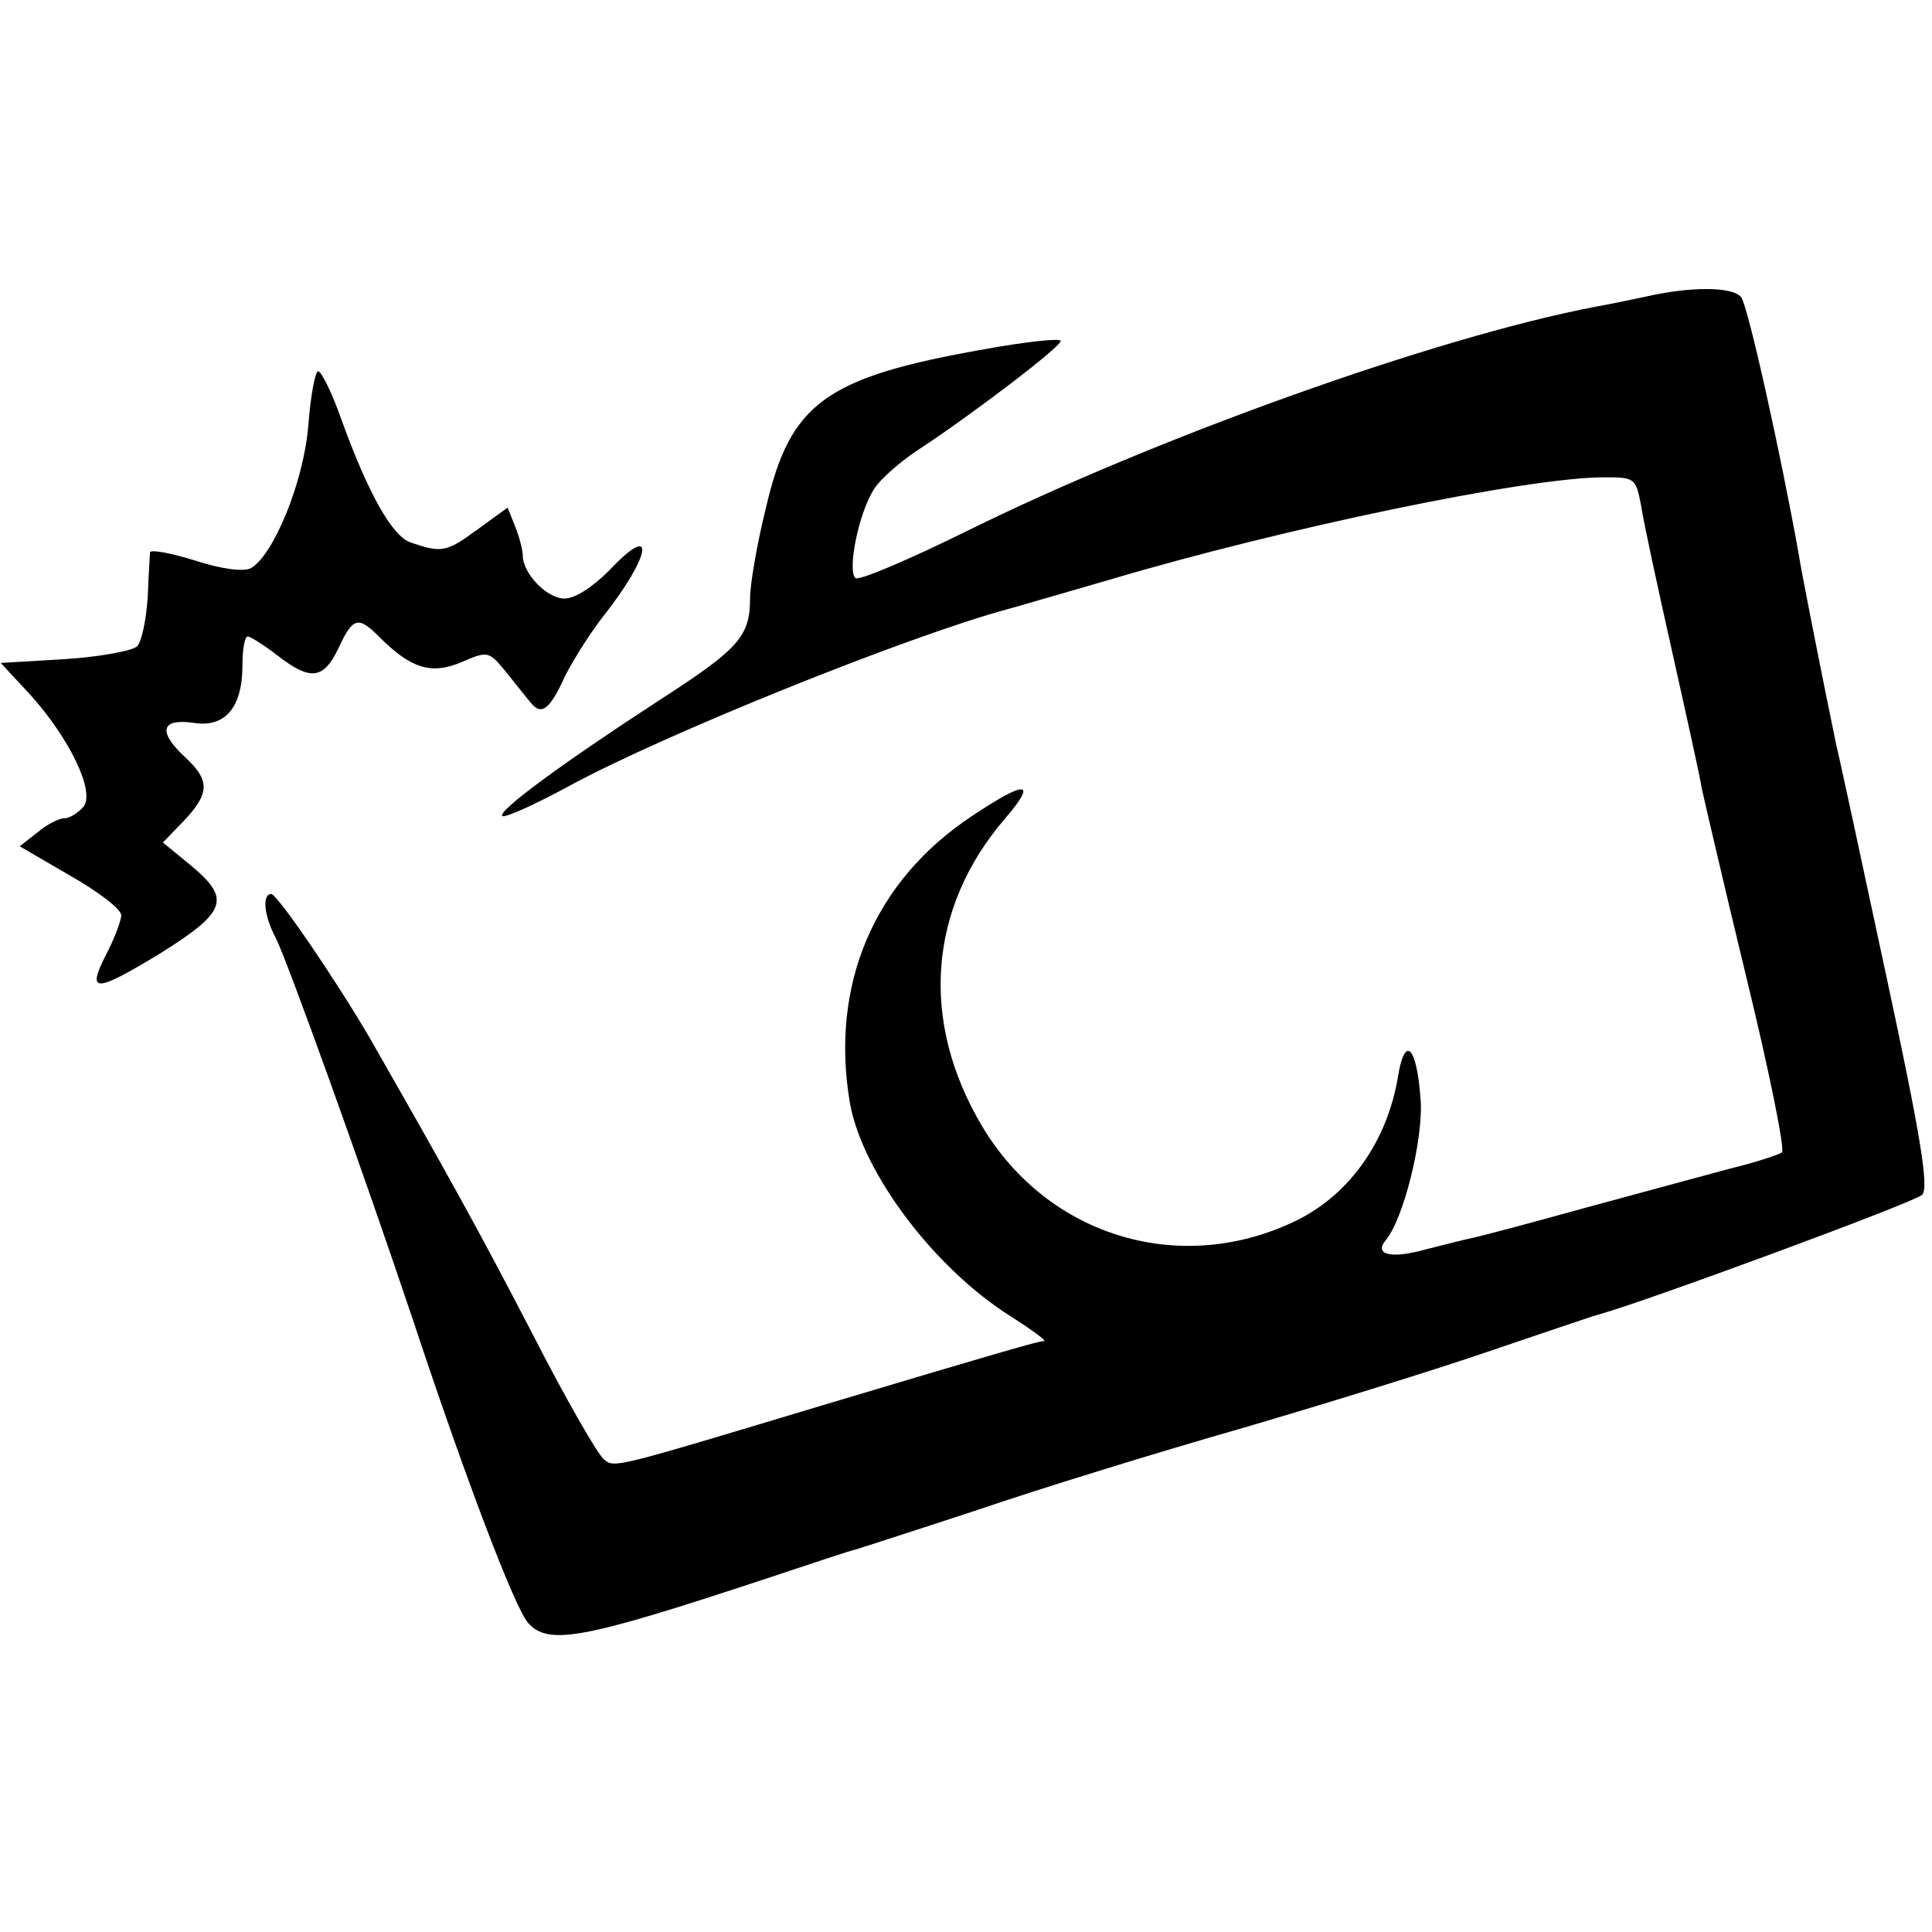
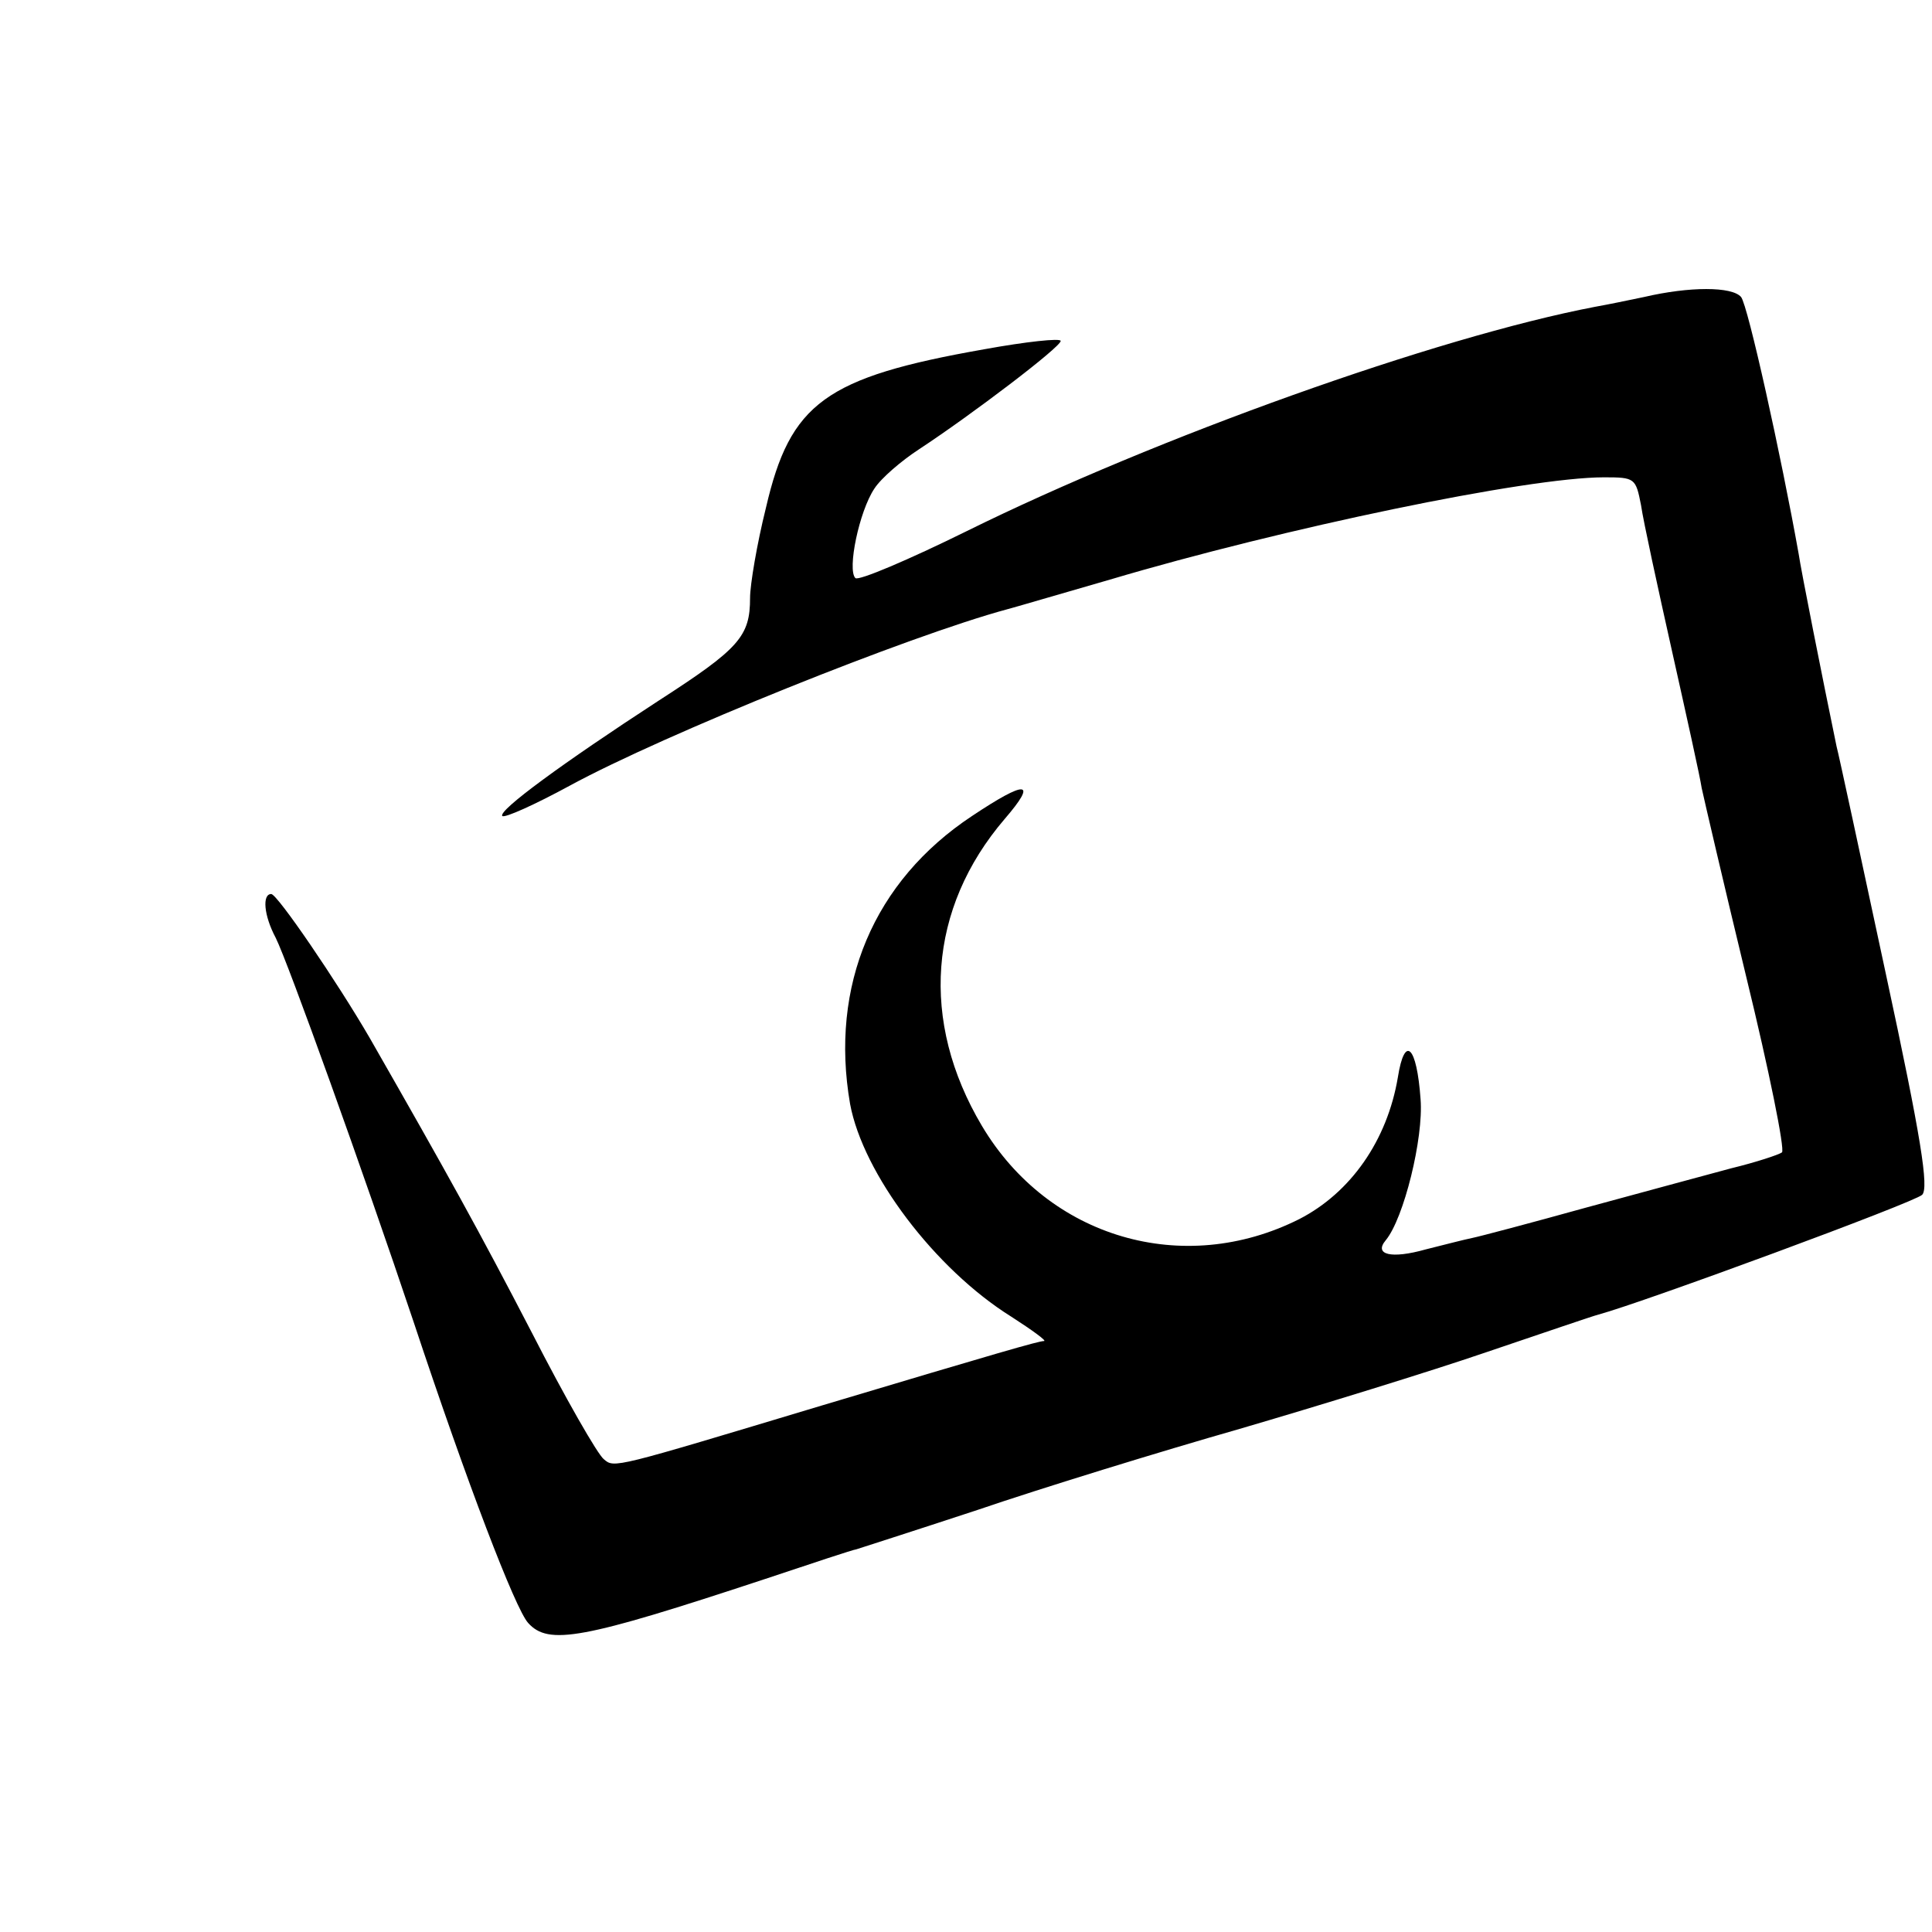
<svg xmlns="http://www.w3.org/2000/svg" version="1.0" width="255pt" height="255pt" viewBox="0 0 255 255" preserveAspectRatio="xMidYMid meet">
  <g transform="translate(0,255) scale(0.1,-0.1)" fill="#000000" stroke="none">
-     <path d="M2170 2158 c-19 -4 -48 -10 -65 -13 -209 -40 -578 -172 -829 -296 -77 -38 -143 -66 -147 -62 -11 11 5 88 25 118 9 14 36 37 59 52 70 46 187 135 187 143 0 4 -46 -1 -101 -11 -210 -37 -256 -71 -288 -209 -12 -48 -21 -102 -21 -119 0 -51 -14 -67 -121 -136 -126 -82 -212 -145 -206 -152 3 -3 43 15 89 40 125 68 448 198 578 233 8 2 69 20 135 39 229 68 551 135 652 135 41 0 42 -1 49 -37 3 -21 22 -108 41 -193 19 -85 37 -166 39 -180 3 -14 29 -126 59 -250 30 -123 51 -227 47 -231 -4 -3 -34 -13 -67 -21 -33 -9 -119 -32 -192 -52 -72 -20 -140 -38 -150 -40 -10 -2 -37 -9 -61 -15 -46 -13 -69 -7 -53 12 24 29 50 135 46 186 -5 71 -21 86 -30 29 -14 -83 -62 -152 -130 -187 -153 -77 -331 -25 -419 123 -82 138 -71 287 30 405 44 51 29 52 -43 4 -130 -86 -188 -224 -161 -380 17 -92 112 -218 213 -281 28 -18 47 -32 43 -32 -7 0 -59 -15 -293 -85 -276 -83 -274 -83 -288 -71 -8 6 -51 81 -95 167 -70 135 -111 209 -214 389 -43 74 -122 190 -130 190 -12 0 -10 -28 6 -58 16 -32 115 -307 182 -507 71 -214 134 -378 151 -397 27 -30 71 -22 313 58 63 21 117 39 120 39 3 1 75 24 160 52 85 29 241 77 346 107 106 31 252 76 325 101 74 25 141 48 149 50 59 16 417 148 427 158 9 9 -1 74 -48 292 -33 154 -62 289 -65 300 -18 87 -47 233 -50 254 -23 129 -67 328 -76 339 -12 14 -68 14 -128 0z" />
-     <path d="M407 1989 c-6 -75 -46 -172 -76 -189 -10 -5 -39 -1 -73 10 -32 10 -59 15 -60 11 0 -3 -2 -30 -3 -59 -2 -30 -8 -59 -14 -65 -6 -6 -49 -14 -96 -17 l-84 -5 39 -42 c53 -59 86 -129 70 -148 -7 -8 -18 -15 -25 -15 -7 0 -23 -8 -36 -19 l-23 -18 67 -39 c37 -21 67 -44 67 -52 0 -7 -9 -31 -20 -52 -26 -51 -15 -51 72 2 86 54 93 71 42 114 l-39 32 28 29 c34 36 34 53 2 83 -37 34 -33 52 10 46 42 -7 65 20 65 76 0 21 3 38 7 38 3 0 21 -11 39 -25 44 -34 61 -32 81 10 19 41 26 42 54 14 41 -41 68 -50 108 -33 35 15 36 15 59 -13 12 -15 27 -34 33 -41 14 -17 25 -8 45 36 10 20 32 55 49 77 65 82 72 129 9 62 -22 -22 -45 -37 -59 -37 -23 0 -55 33 -55 57 0 6 -4 23 -10 38 l-10 25 -40 -29 c-41 -30 -47 -31 -88 -17 -24 8 -56 64 -92 164 -12 34 -26 62 -30 62 -4 0 -10 -32 -13 -71z" />
+     <path d="M2170 2158 c-19 -4 -48 -10 -65 -13 -209 -40 -578 -172 -829 -296 -77 -38 -143 -66 -147 -62 -11 11 5 88 25 118 9 14 36 37 59 52 70 46 187 135 187 143 0 4 -46 -1 -101 -11 -210 -37 -256 -71 -288 -209 -12 -48 -21 -102 -21 -119 0 -51 -14 -67 -121 -136 -126 -82 -212 -145 -206 -152 3 -3 43 15 89 40 125 68 448 198 578 233 8 2 69 20 135 39 229 68 551 135 652 135 41 0 42 -1 49 -37 3 -21 22 -108 41 -193 19 -85 37 -166 39 -180 3 -14 29 -126 59 -250 30 -123 51 -227 47 -231 -4 -3 -34 -13 -67 -21 -33 -9 -119 -32 -192 -52 -72 -20 -140 -38 -150 -40 -10 -2 -37 -9 -61 -15 -46 -13 -69 -7 -53 12 24 29 50 135 46 186 -5 71 -21 86 -30 29 -14 -83 -62 -152 -130 -187 -153 -77 -331 -25 -419 123 -82 138 -71 287 30 405 44 51 29 52 -43 4 -130 -86 -188 -224 -161 -380 17 -92 112 -218 213 -281 28 -18 47 -32 43 -32 -7 0 -59 -15 -293 -85 -276 -83 -274 -83 -288 -71 -8 6 -51 81 -95 167 -70 135 -111 209 -214 389 -43 74 -122 190 -130 190 -12 0 -10 -28 6 -58 16 -32 115 -307 182 -507 71 -214 134 -378 151 -397 27 -30 71 -22 313 58 63 21 117 39 120 39 3 1 75 24 160 52 85 29 241 77 346 107 106 31 252 76 325 101 74 25 141 48 149 50 59 16 417 148 427 158 9 9 -1 74 -48 292 -33 154 -62 289 -65 300 -18 87 -47 233 -50 254 -23 129 -67 328 -76 339 -12 14 -68 14 -128 0" />
  </g>
</svg>